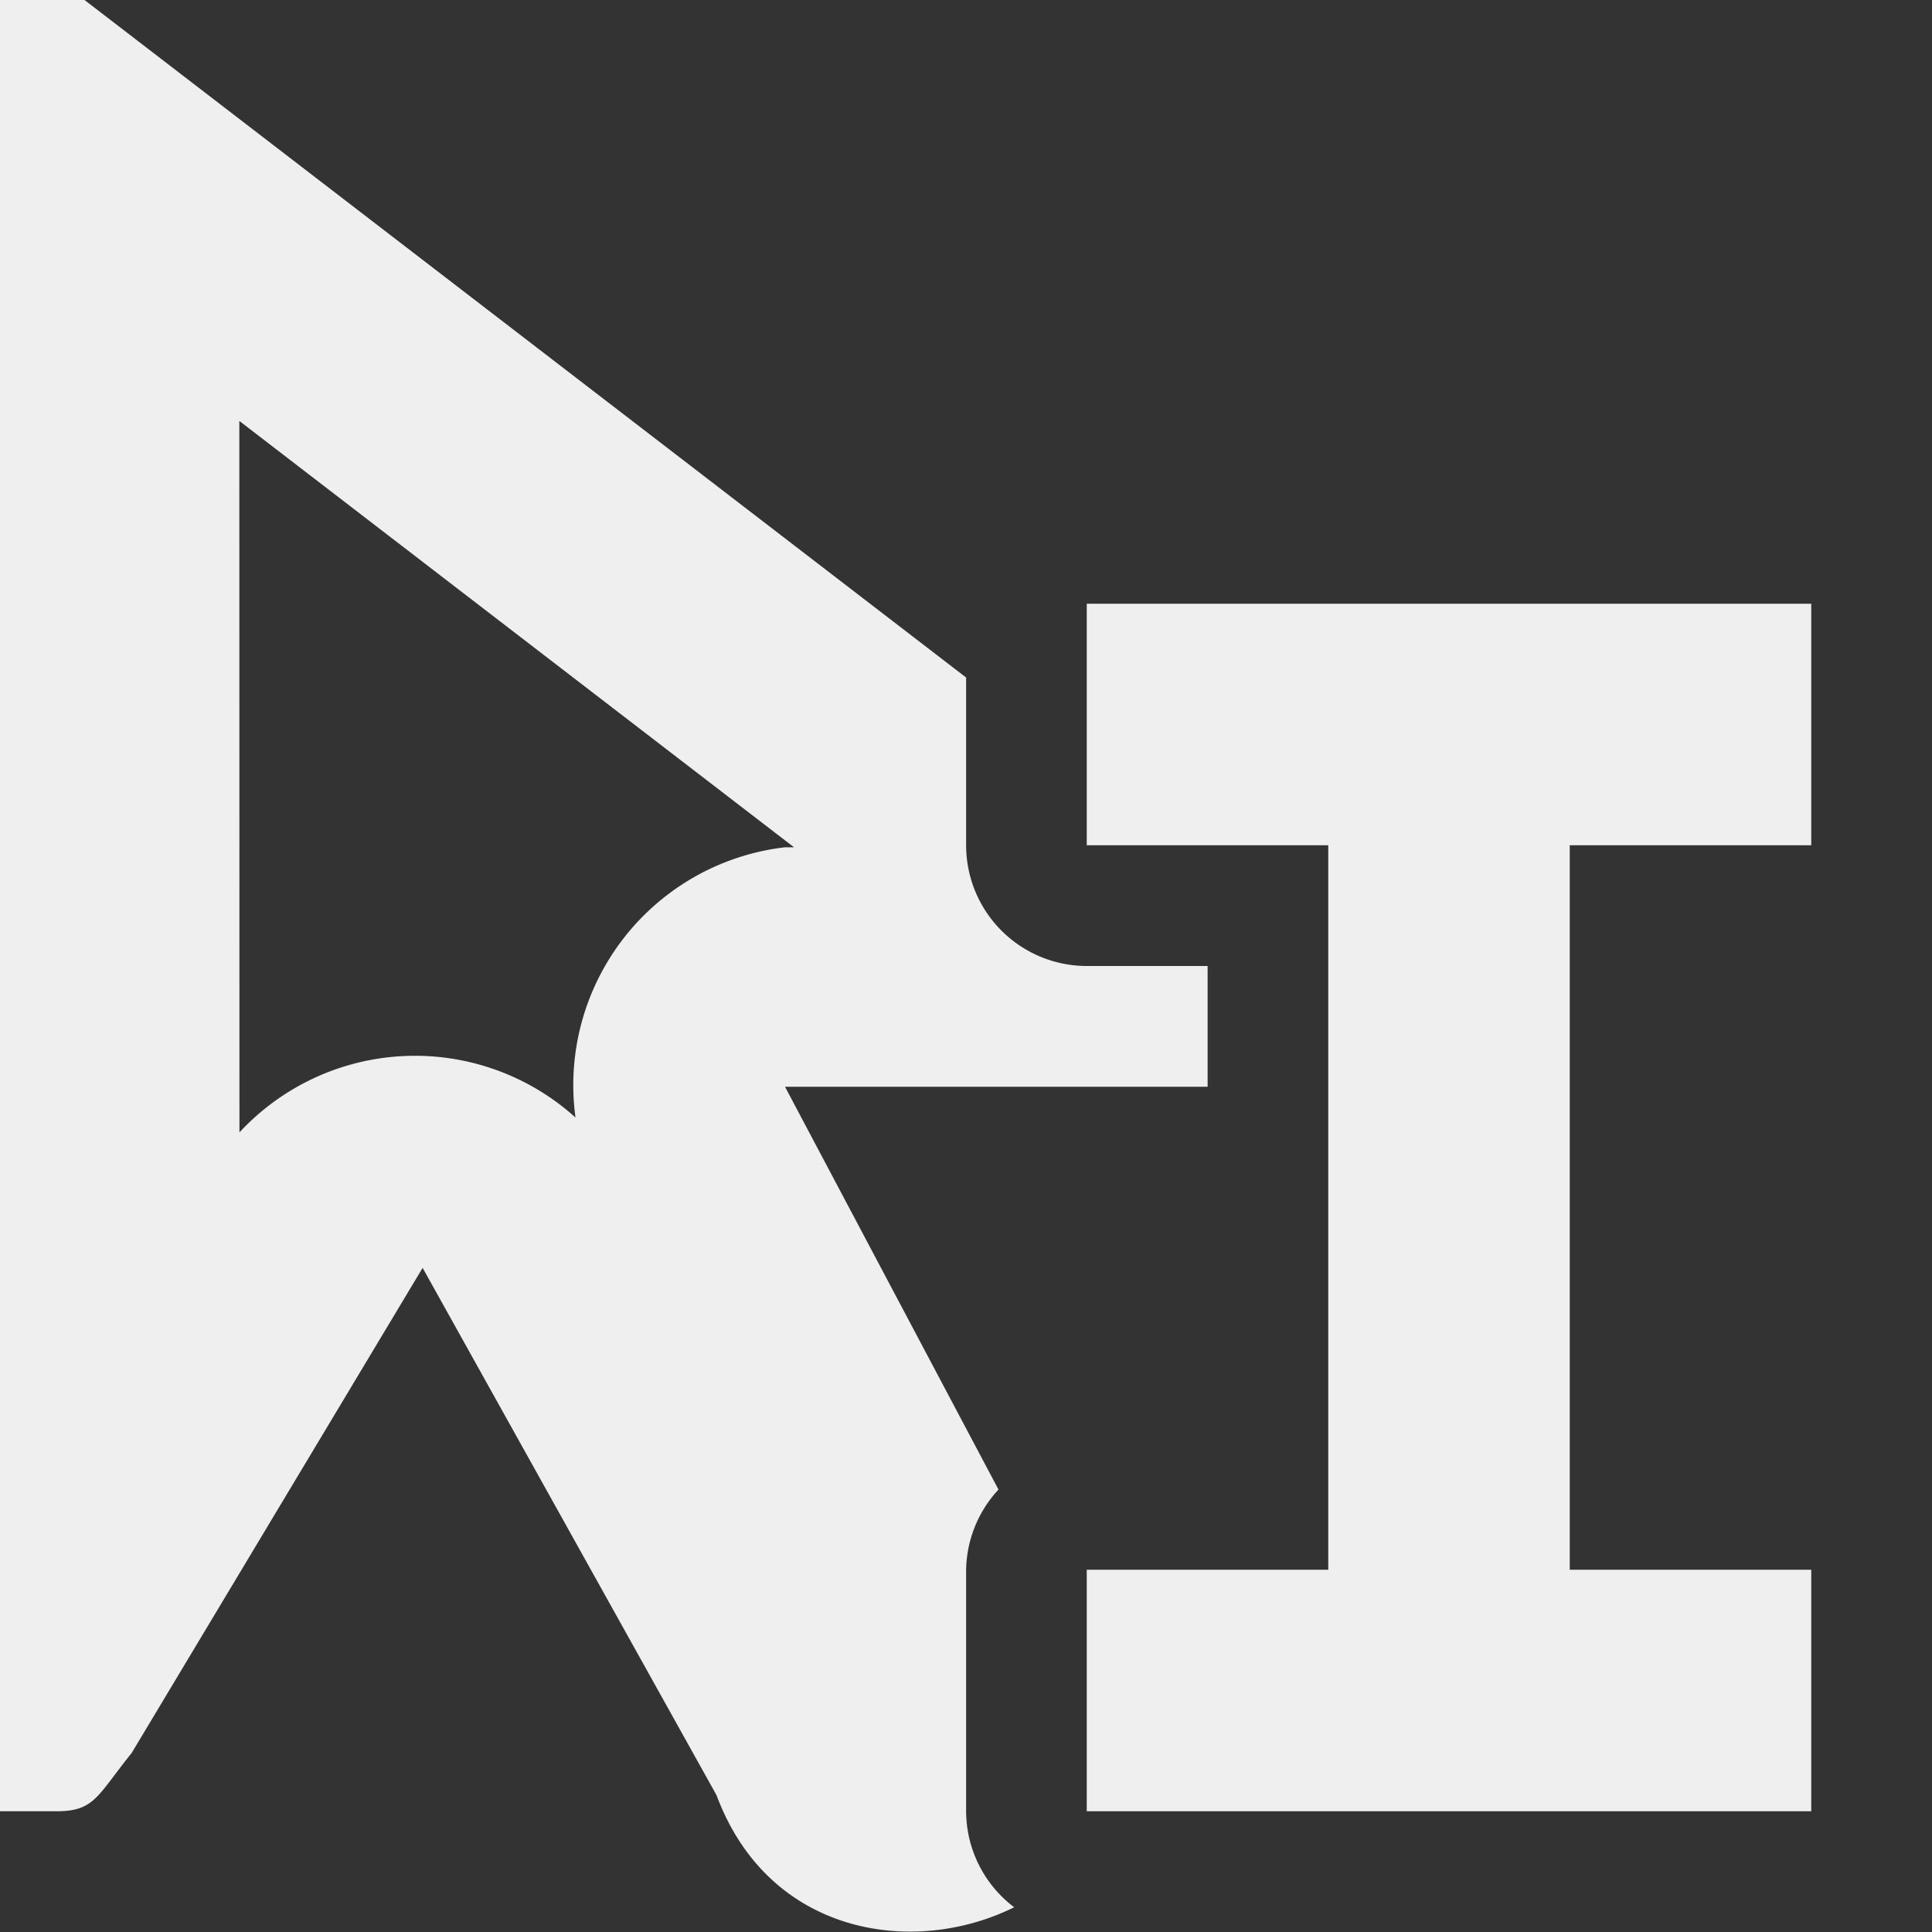
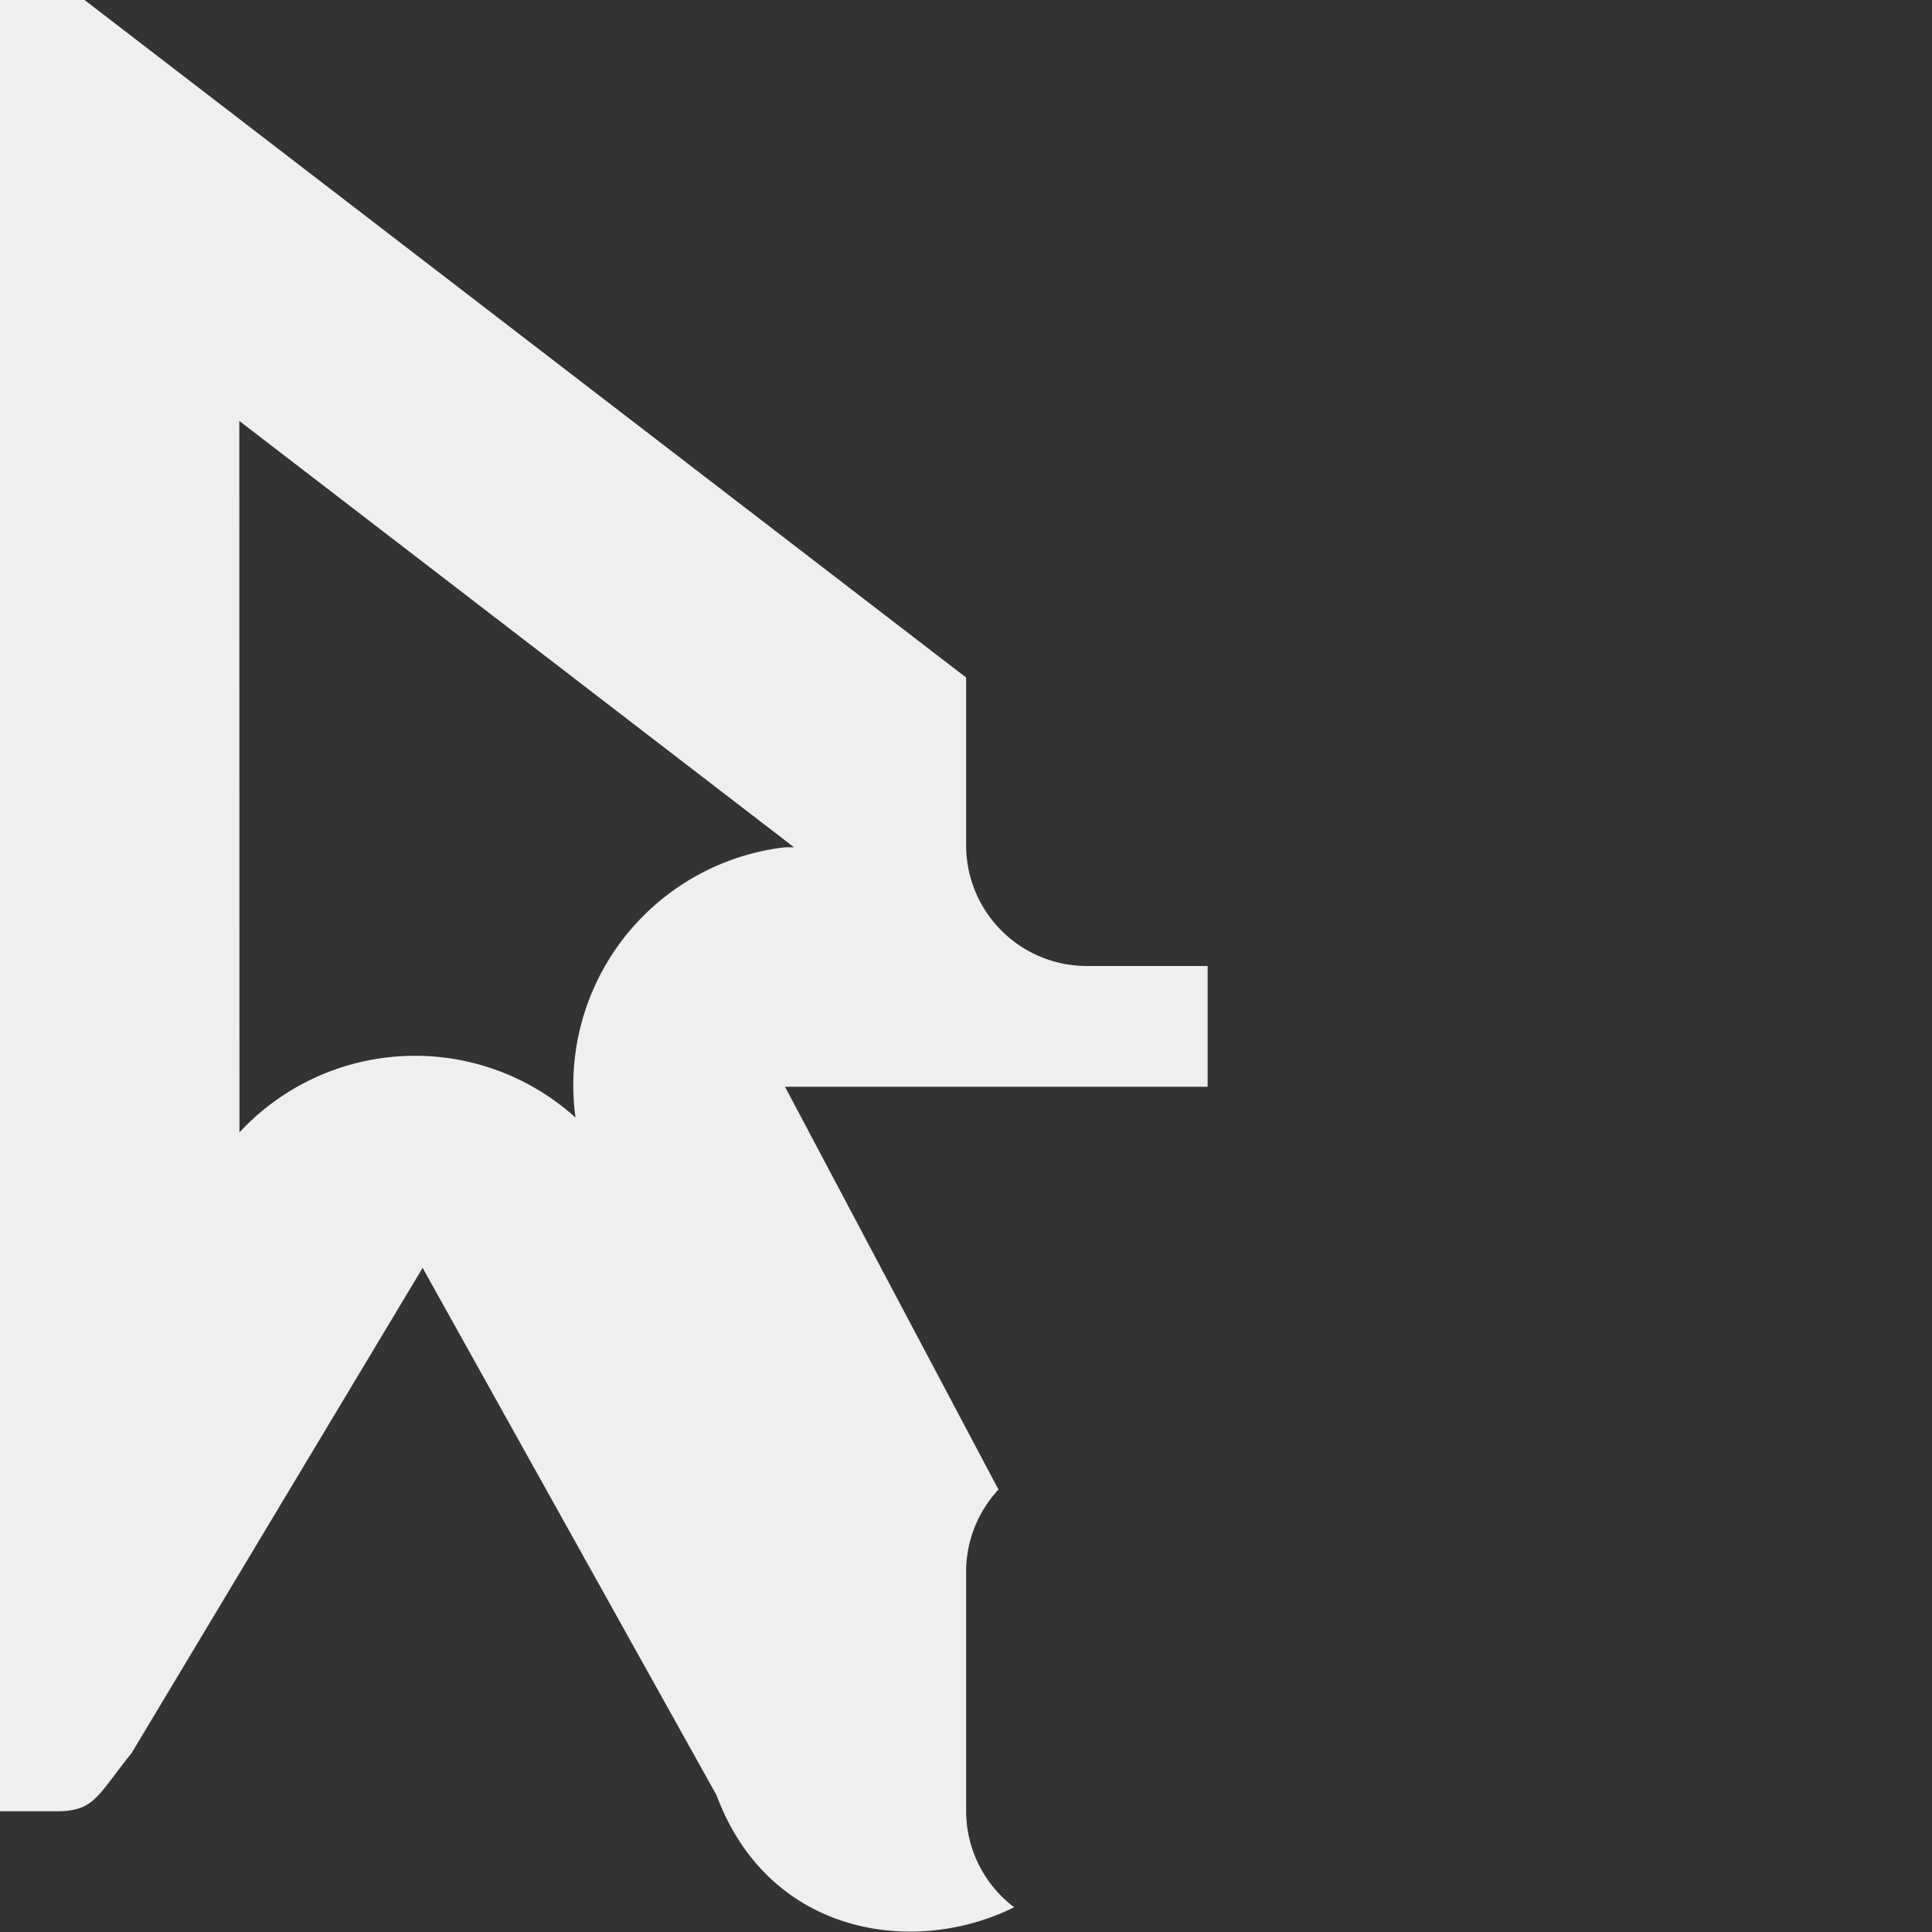
<svg xmlns="http://www.w3.org/2000/svg" viewBox="0 0 16 16">
  <rect x="0" y="0" width="16" height="16" fill="#333333" stroke="none" />
  <g fill="#efefef">
-     <path d="m9 5v2h2v6h-2v2h6v-2h-2v-6h2v-2z" />
    <path d="m0 0v15h.477c.307-.002.33-.131.613-.482l2.41-4.018 2.434 4.367c.433 1.163 1.636 1.34 2.465.928a1 1 0 0 1 -.398-.795v-2a1 1 0 0 1 .268-.664l-1.768-3.336h3.5v-1h-1a1 1 0 0 1 -1-1v-1.389l-7.301-5.611zm1.982 3.486 4.594 3.531h-.076a1.983 1.983 0 0 0 -1.734 2.238 1.983 1.983 0 0 0 -2.783.123z" />
  </g>
</svg>